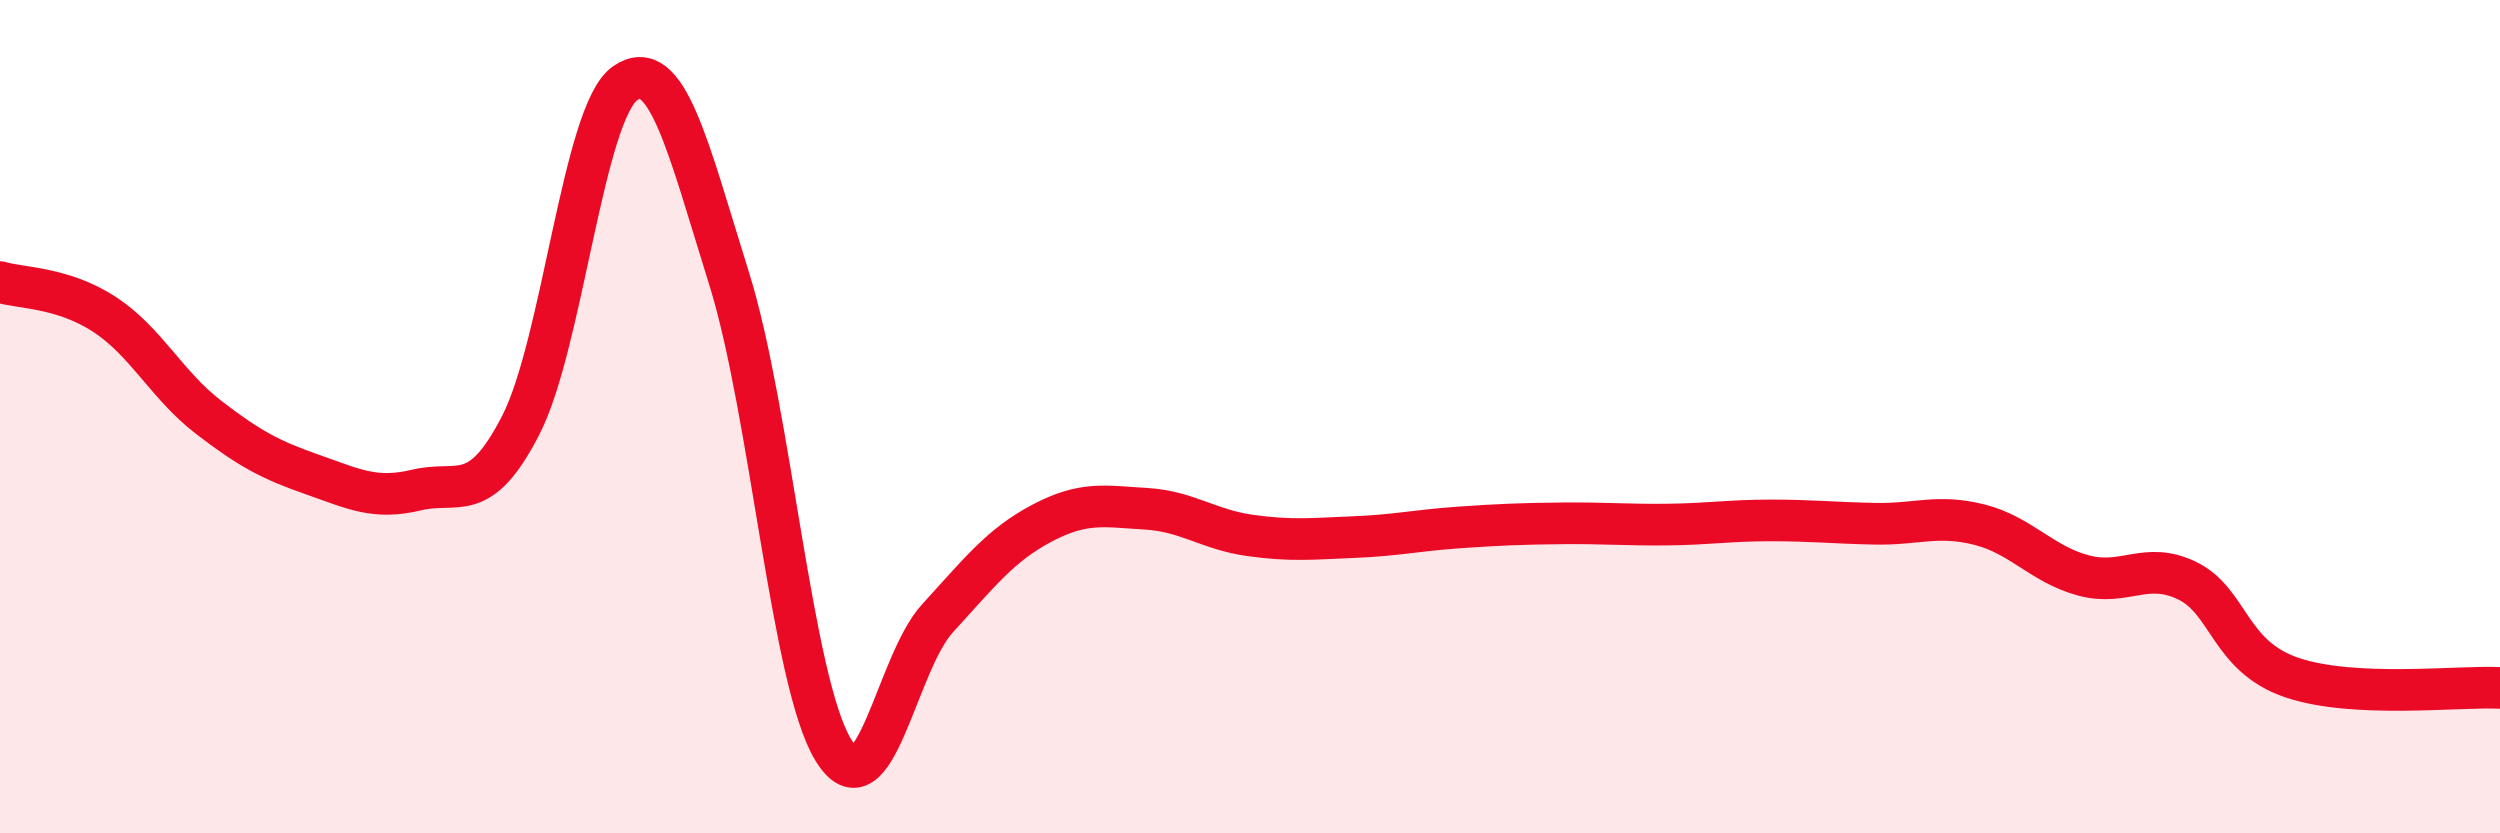
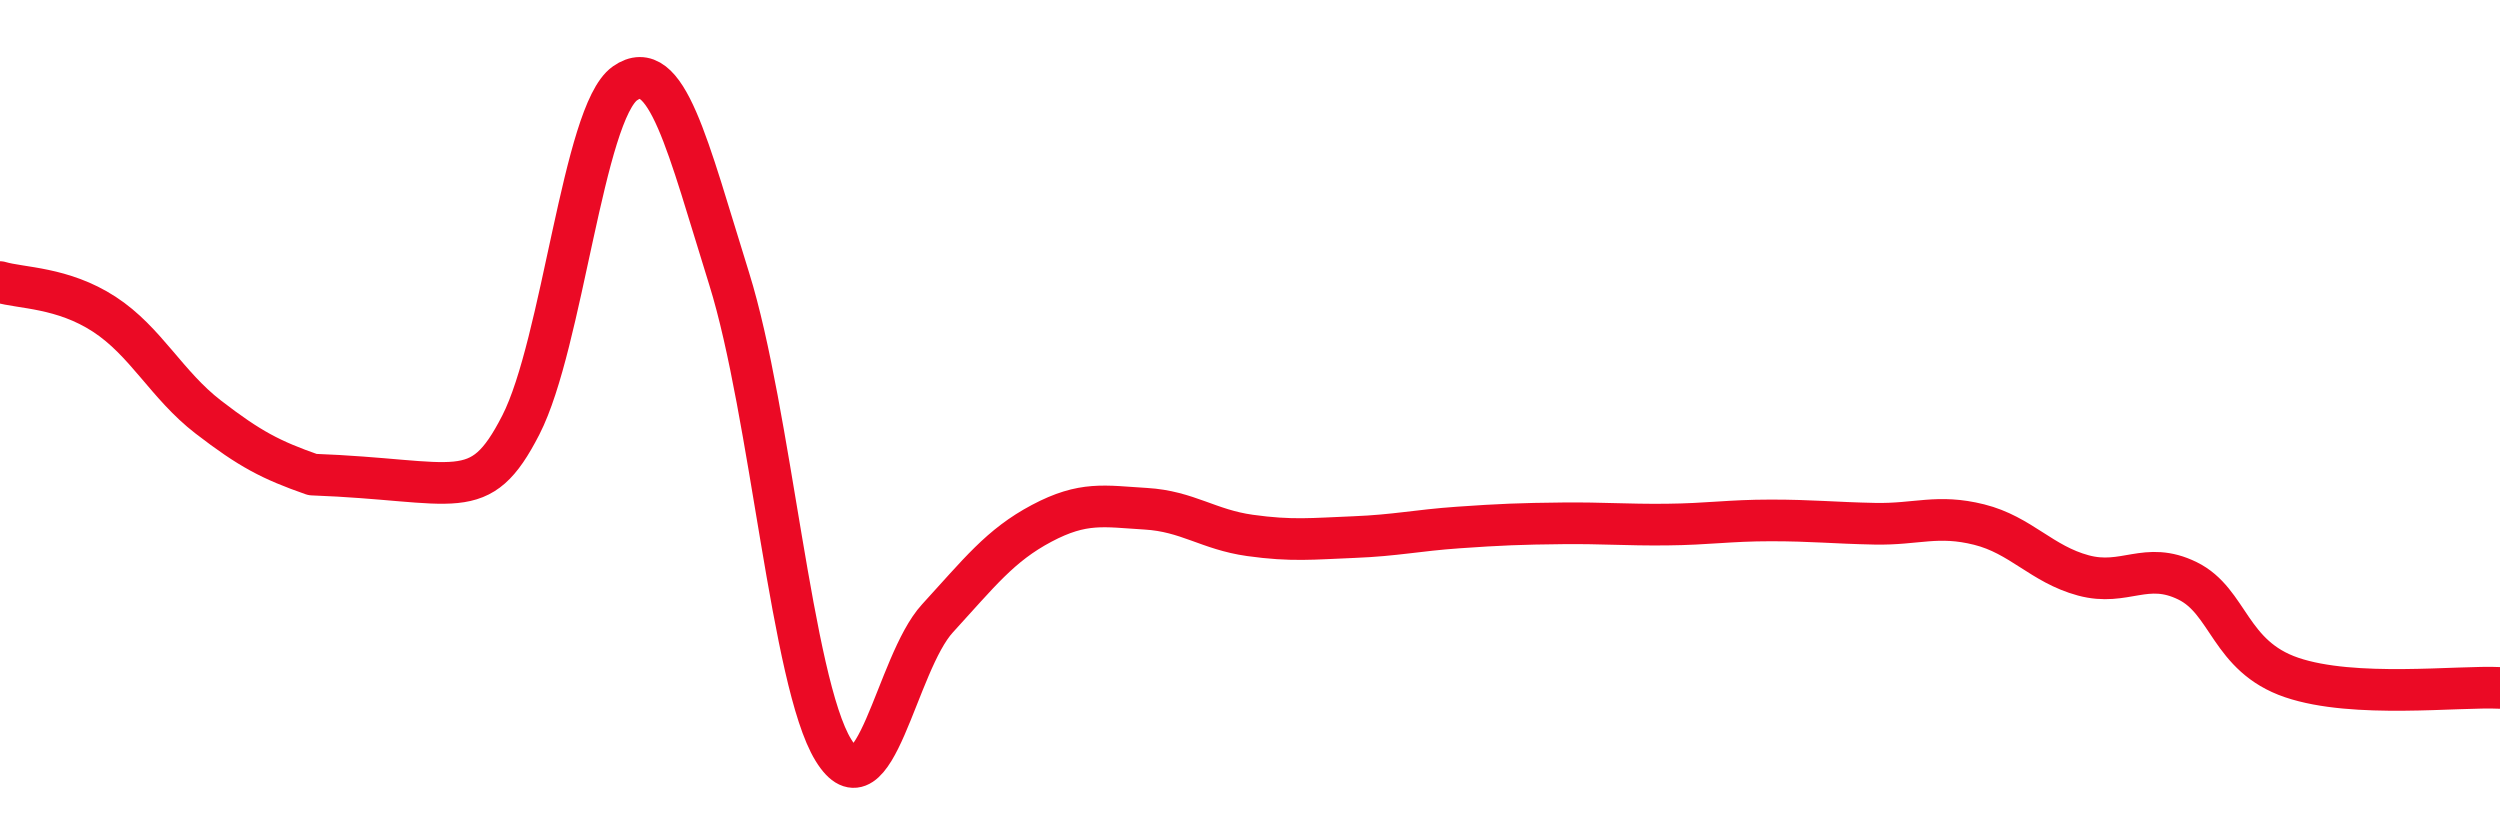
<svg xmlns="http://www.w3.org/2000/svg" width="60" height="20" viewBox="0 0 60 20">
-   <path d="M 0,6.77 C 0.5,6.92 1.5,6.89 2.5,7.54 C 3.5,8.19 4,9.24 5,10.01 C 6,10.78 6.5,11.04 7.5,11.39 C 8.5,11.74 9,12 10,11.76 C 11,11.52 11.5,12.15 12.5,10.2 C 13.5,8.25 14,2.7 15,2 C 16,1.3 16.5,3.49 17.5,6.69 C 18.5,9.89 19,16.37 20,18 C 21,19.63 21.5,15.93 22.5,14.84 C 23.5,13.75 24,13.09 25,12.56 C 26,12.03 26.5,12.15 27.5,12.21 C 28.5,12.27 29,12.71 30,12.85 C 31,12.99 31.5,12.93 32.5,12.89 C 33.5,12.85 34,12.73 35,12.66 C 36,12.59 36.5,12.57 37.5,12.56 C 38.5,12.55 39,12.6 40,12.59 C 41,12.58 41.5,12.49 42.5,12.49 C 43.5,12.49 44,12.55 45,12.57 C 46,12.59 46.5,12.34 47.5,12.59 C 48.5,12.84 49,13.54 50,13.81 C 51,14.08 51.5,13.45 52.5,13.94 C 53.5,14.43 53.5,15.75 55,16.26 C 56.5,16.77 59,16.46 60,16.51L60 20L0 20Z" fill="#EB0A25" opacity="0.1" stroke-linecap="round" stroke-linejoin="round" />
-   <path d="M 0,6.77 C 0.5,6.92 1.5,6.89 2.5,7.54 C 3.5,8.19 4,9.24 5,10.01 C 6,10.78 6.5,11.04 7.5,11.39 C 8.5,11.74 9,12 10,11.76 C 11,11.52 11.5,12.15 12.5,10.2 C 13.5,8.25 14,2.7 15,2 C 16,1.3 16.5,3.49 17.5,6.69 C 18.5,9.89 19,16.37 20,18 C 21,19.63 21.5,15.93 22.5,14.84 C 23.5,13.75 24,13.09 25,12.56 C 26,12.03 26.5,12.15 27.5,12.21 C 28.5,12.27 29,12.71 30,12.85 C 31,12.99 31.5,12.93 32.5,12.89 C 33.5,12.85 34,12.73 35,12.66 C 36,12.59 36.5,12.57 37.5,12.56 C 38.5,12.55 39,12.6 40,12.59 C 41,12.58 41.5,12.49 42.5,12.49 C 43.5,12.49 44,12.55 45,12.57 C 46,12.59 46.5,12.34 47.5,12.59 C 48.5,12.84 49,13.54 50,13.81 C 51,14.08 51.5,13.45 52.5,13.94 C 53.5,14.43 53.5,15.75 55,16.26 C 56.5,16.77 59,16.46 60,16.51" stroke="#EB0A25" stroke-width="1" fill="none" stroke-linecap="round" stroke-linejoin="round" />
+   <path d="M 0,6.77 C 0.5,6.92 1.5,6.89 2.5,7.54 C 3.5,8.19 4,9.24 5,10.01 C 6,10.78 6.5,11.04 7.5,11.39 C 11,11.52 11.5,12.15 12.5,10.2 C 13.5,8.25 14,2.7 15,2 C 16,1.3 16.5,3.49 17.5,6.69 C 18.5,9.89 19,16.37 20,18 C 21,19.63 21.5,15.93 22.5,14.84 C 23.5,13.75 24,13.09 25,12.56 C 26,12.03 26.5,12.15 27.5,12.21 C 28.5,12.27 29,12.71 30,12.85 C 31,12.99 31.5,12.93 32.5,12.89 C 33.5,12.85 34,12.73 35,12.66 C 36,12.59 36.5,12.57 37.5,12.56 C 38.5,12.55 39,12.6 40,12.59 C 41,12.58 41.5,12.49 42.5,12.49 C 43.5,12.49 44,12.55 45,12.57 C 46,12.59 46.5,12.34 47.5,12.59 C 48.5,12.84 49,13.54 50,13.81 C 51,14.08 51.5,13.45 52.5,13.94 C 53.5,14.43 53.5,15.75 55,16.26 C 56.5,16.77 59,16.46 60,16.51" stroke="#EB0A25" stroke-width="1" fill="none" stroke-linecap="round" stroke-linejoin="round" />
</svg>